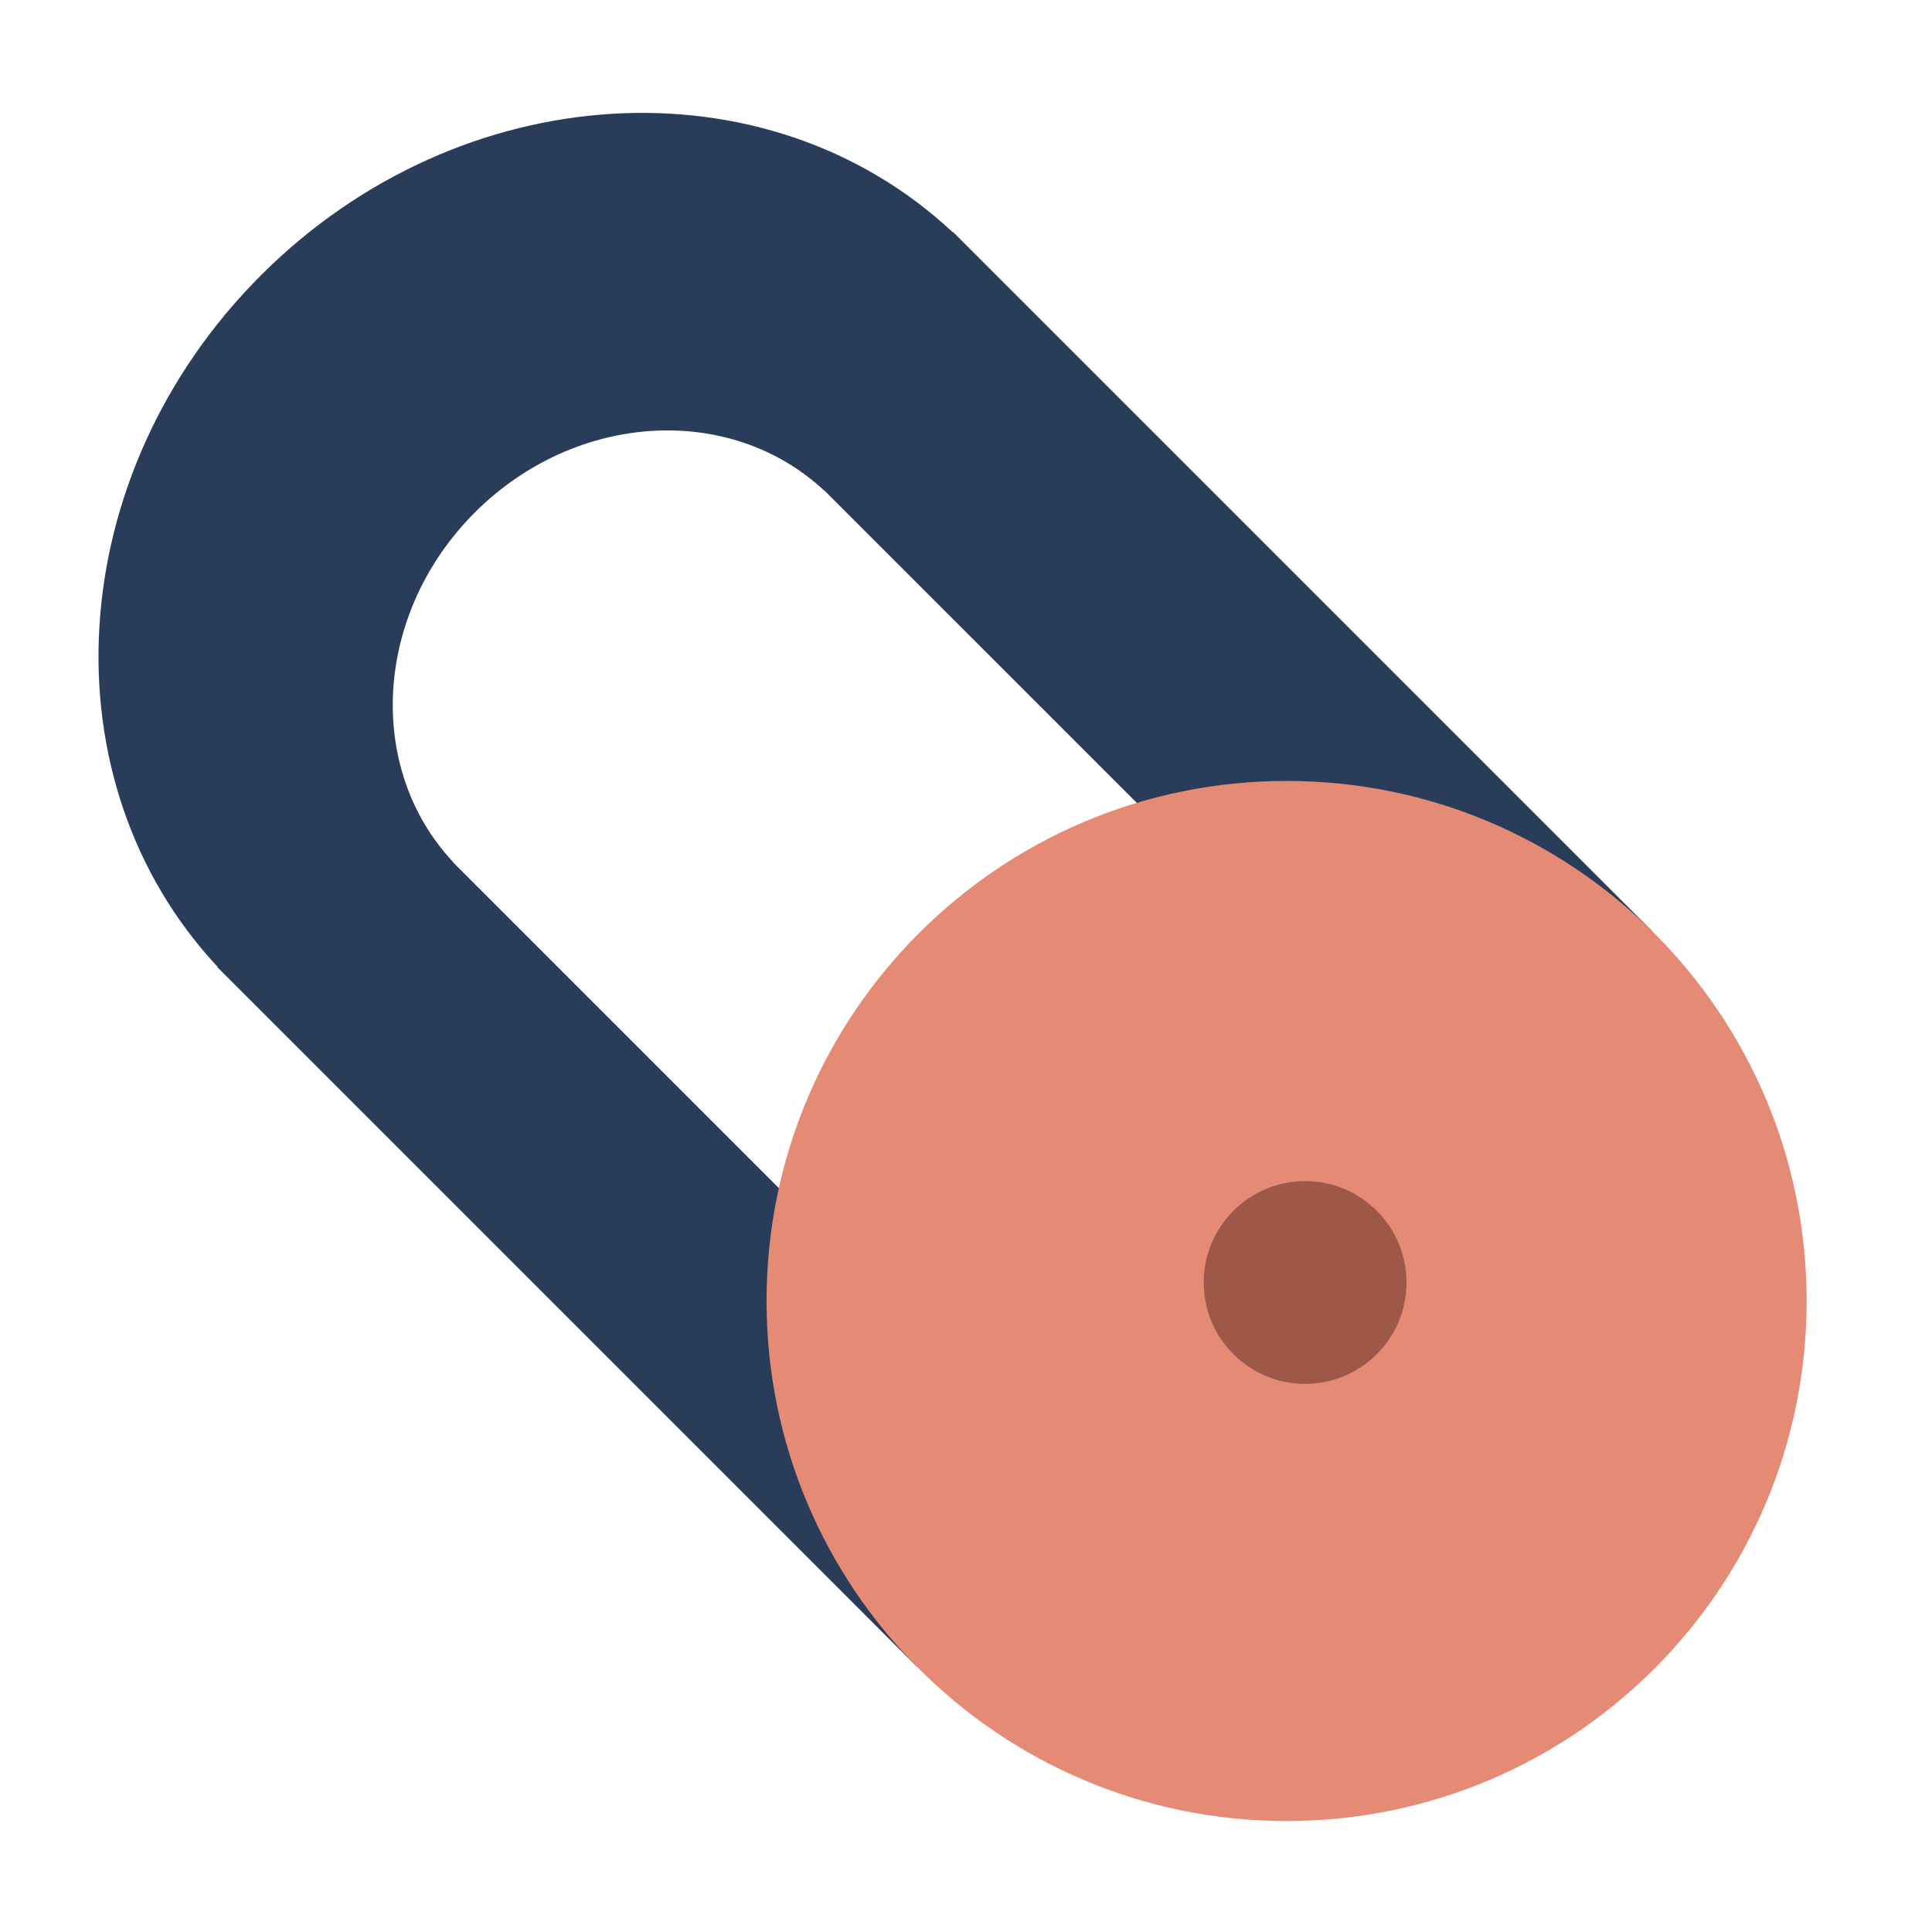
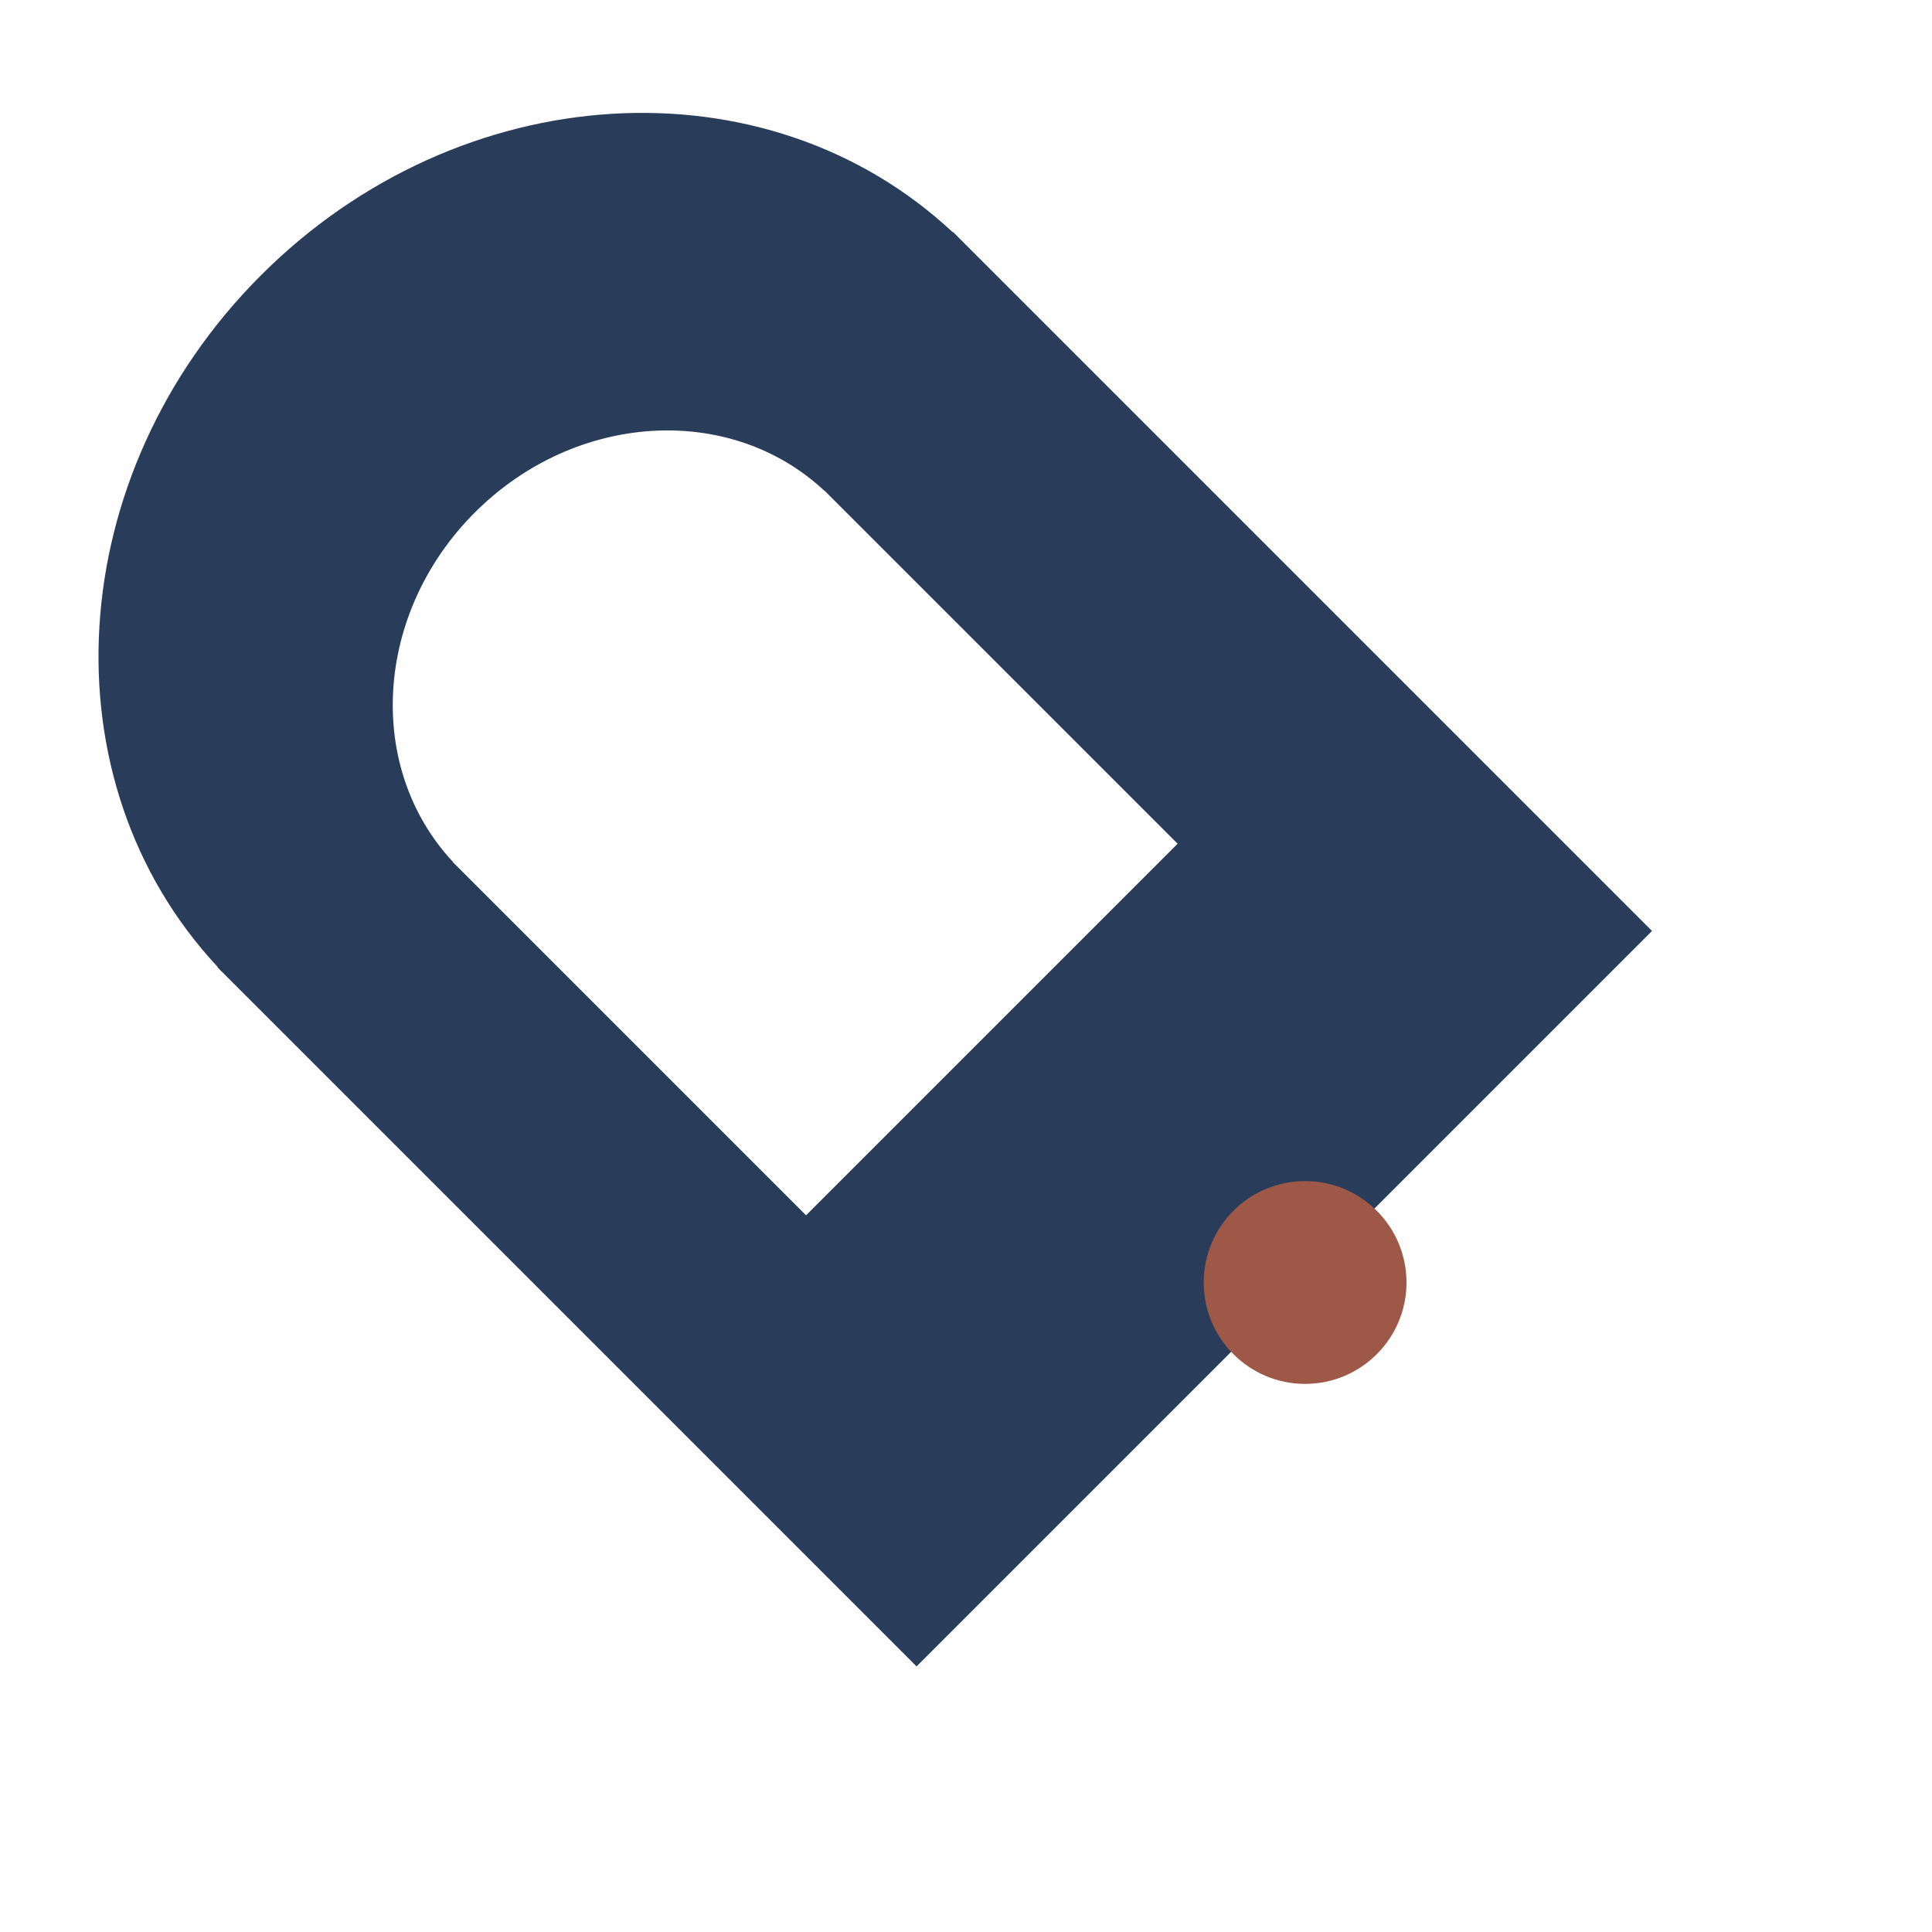
<svg xmlns="http://www.w3.org/2000/svg" data-type="color" viewBox="0 0 200 200" height="200" width="200">
  <g>
    <path data-color="1" d="M98.617 24.033C79.347 6.031 47.634 7.879 27.011 28.501s-22.47 52.335-4.468 71.605l-.03.03 72.369 72.369 76.134-76.134-72.369-72.368-.03.03zm23.293 63.31l-38.465 38.465-36.563-36.563.015-.015c-9.095-9.735-8.162-25.758 2.257-36.177s26.442-11.352 36.177-2.257l.015-.015 36.564 36.562z" fill="#293D5B" />
-     <path data-color="2" d="M187.023 134.678c0 29.732-24.103 53.835-53.835 53.835s-53.835-24.103-53.835-53.835 24.103-53.835 53.835-53.835 53.835 24.103 53.835 53.835z" fill="#E48A75" />
    <path data-color="3" d="M145.6 132.763c0 5.797-4.7 10.496-10.496 10.496-5.797 0-10.496-4.7-10.496-10.496 0-5.797 4.7-10.496 10.496-10.496 5.797 0 10.496 4.7 10.496 10.496z" fill="#9D5848" />
  </g>
</svg>